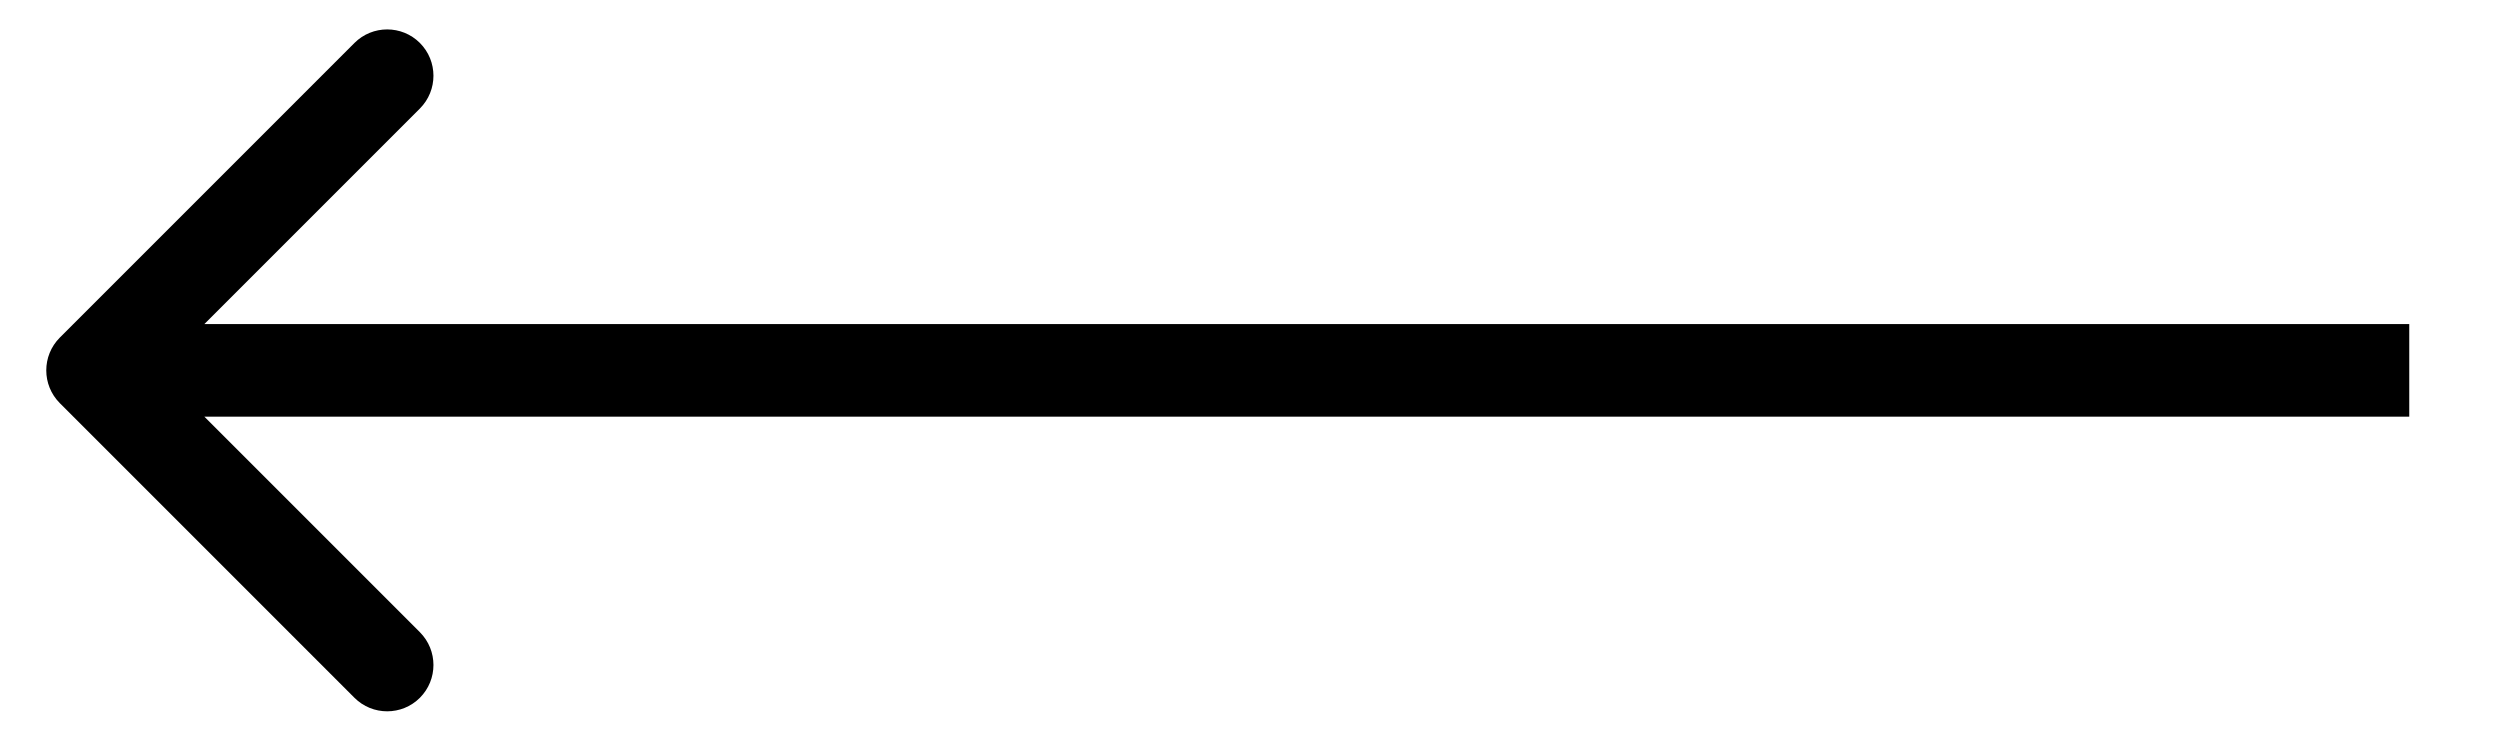
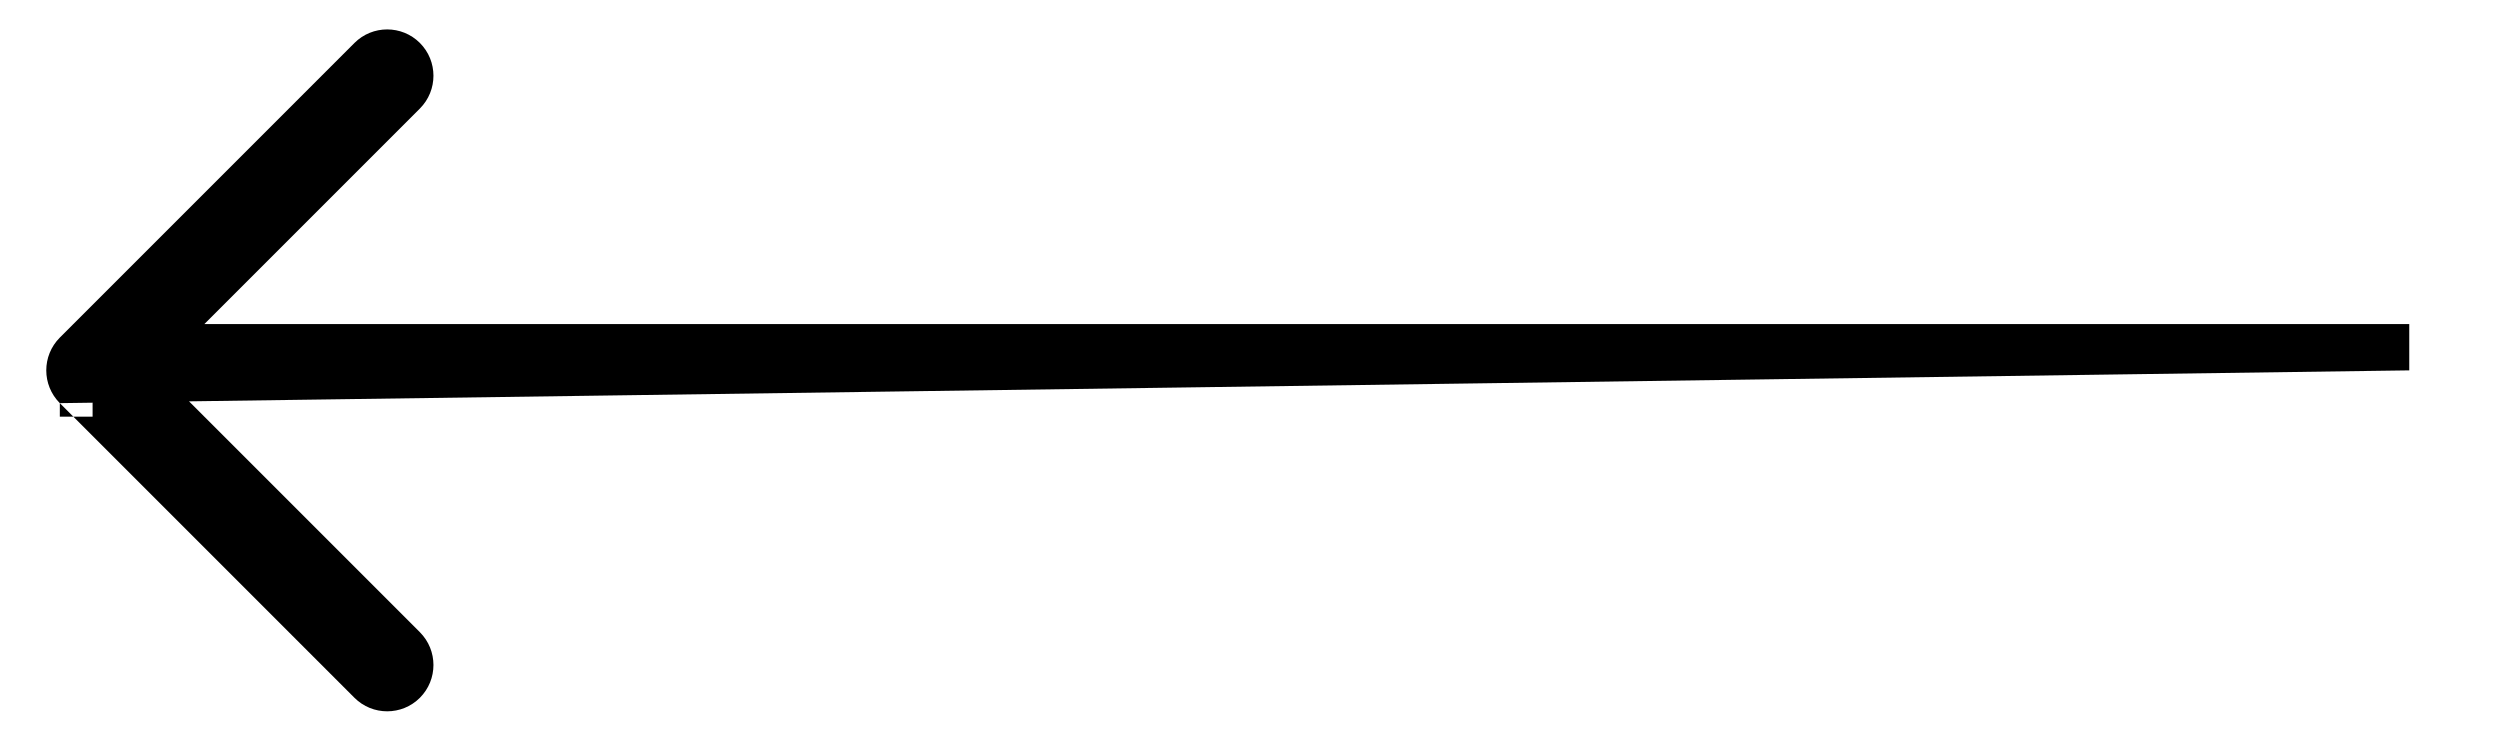
<svg xmlns="http://www.w3.org/2000/svg" width="27" height="8" viewBox="0 0 27 8" fill="none">
-   <path d="M0.646 4.354C0.451 4.158 0.451 3.842 0.646 3.646L3.828 0.464C4.023 0.269 4.34 0.269 4.535 0.464C4.73 0.66 4.73 0.976 4.535 1.172L1.707 4L4.535 6.828C4.73 7.024 4.73 7.34 4.535 7.536C4.34 7.731 4.023 7.731 3.828 7.536L0.646 4.354ZM26.02 4V4.5H1V4V3.5H26.02V4Z" fill="black" />
+   <path d="M0.646 4.354C0.451 4.158 0.451 3.842 0.646 3.646L3.828 0.464C4.023 0.269 4.34 0.269 4.535 0.464C4.73 0.66 4.73 0.976 4.535 1.172L1.707 4L4.535 6.828C4.73 7.024 4.73 7.34 4.535 7.536C4.34 7.731 4.023 7.731 3.828 7.536L0.646 4.354ZV4.5H1V4V3.5H26.02V4Z" fill="black" />
</svg>